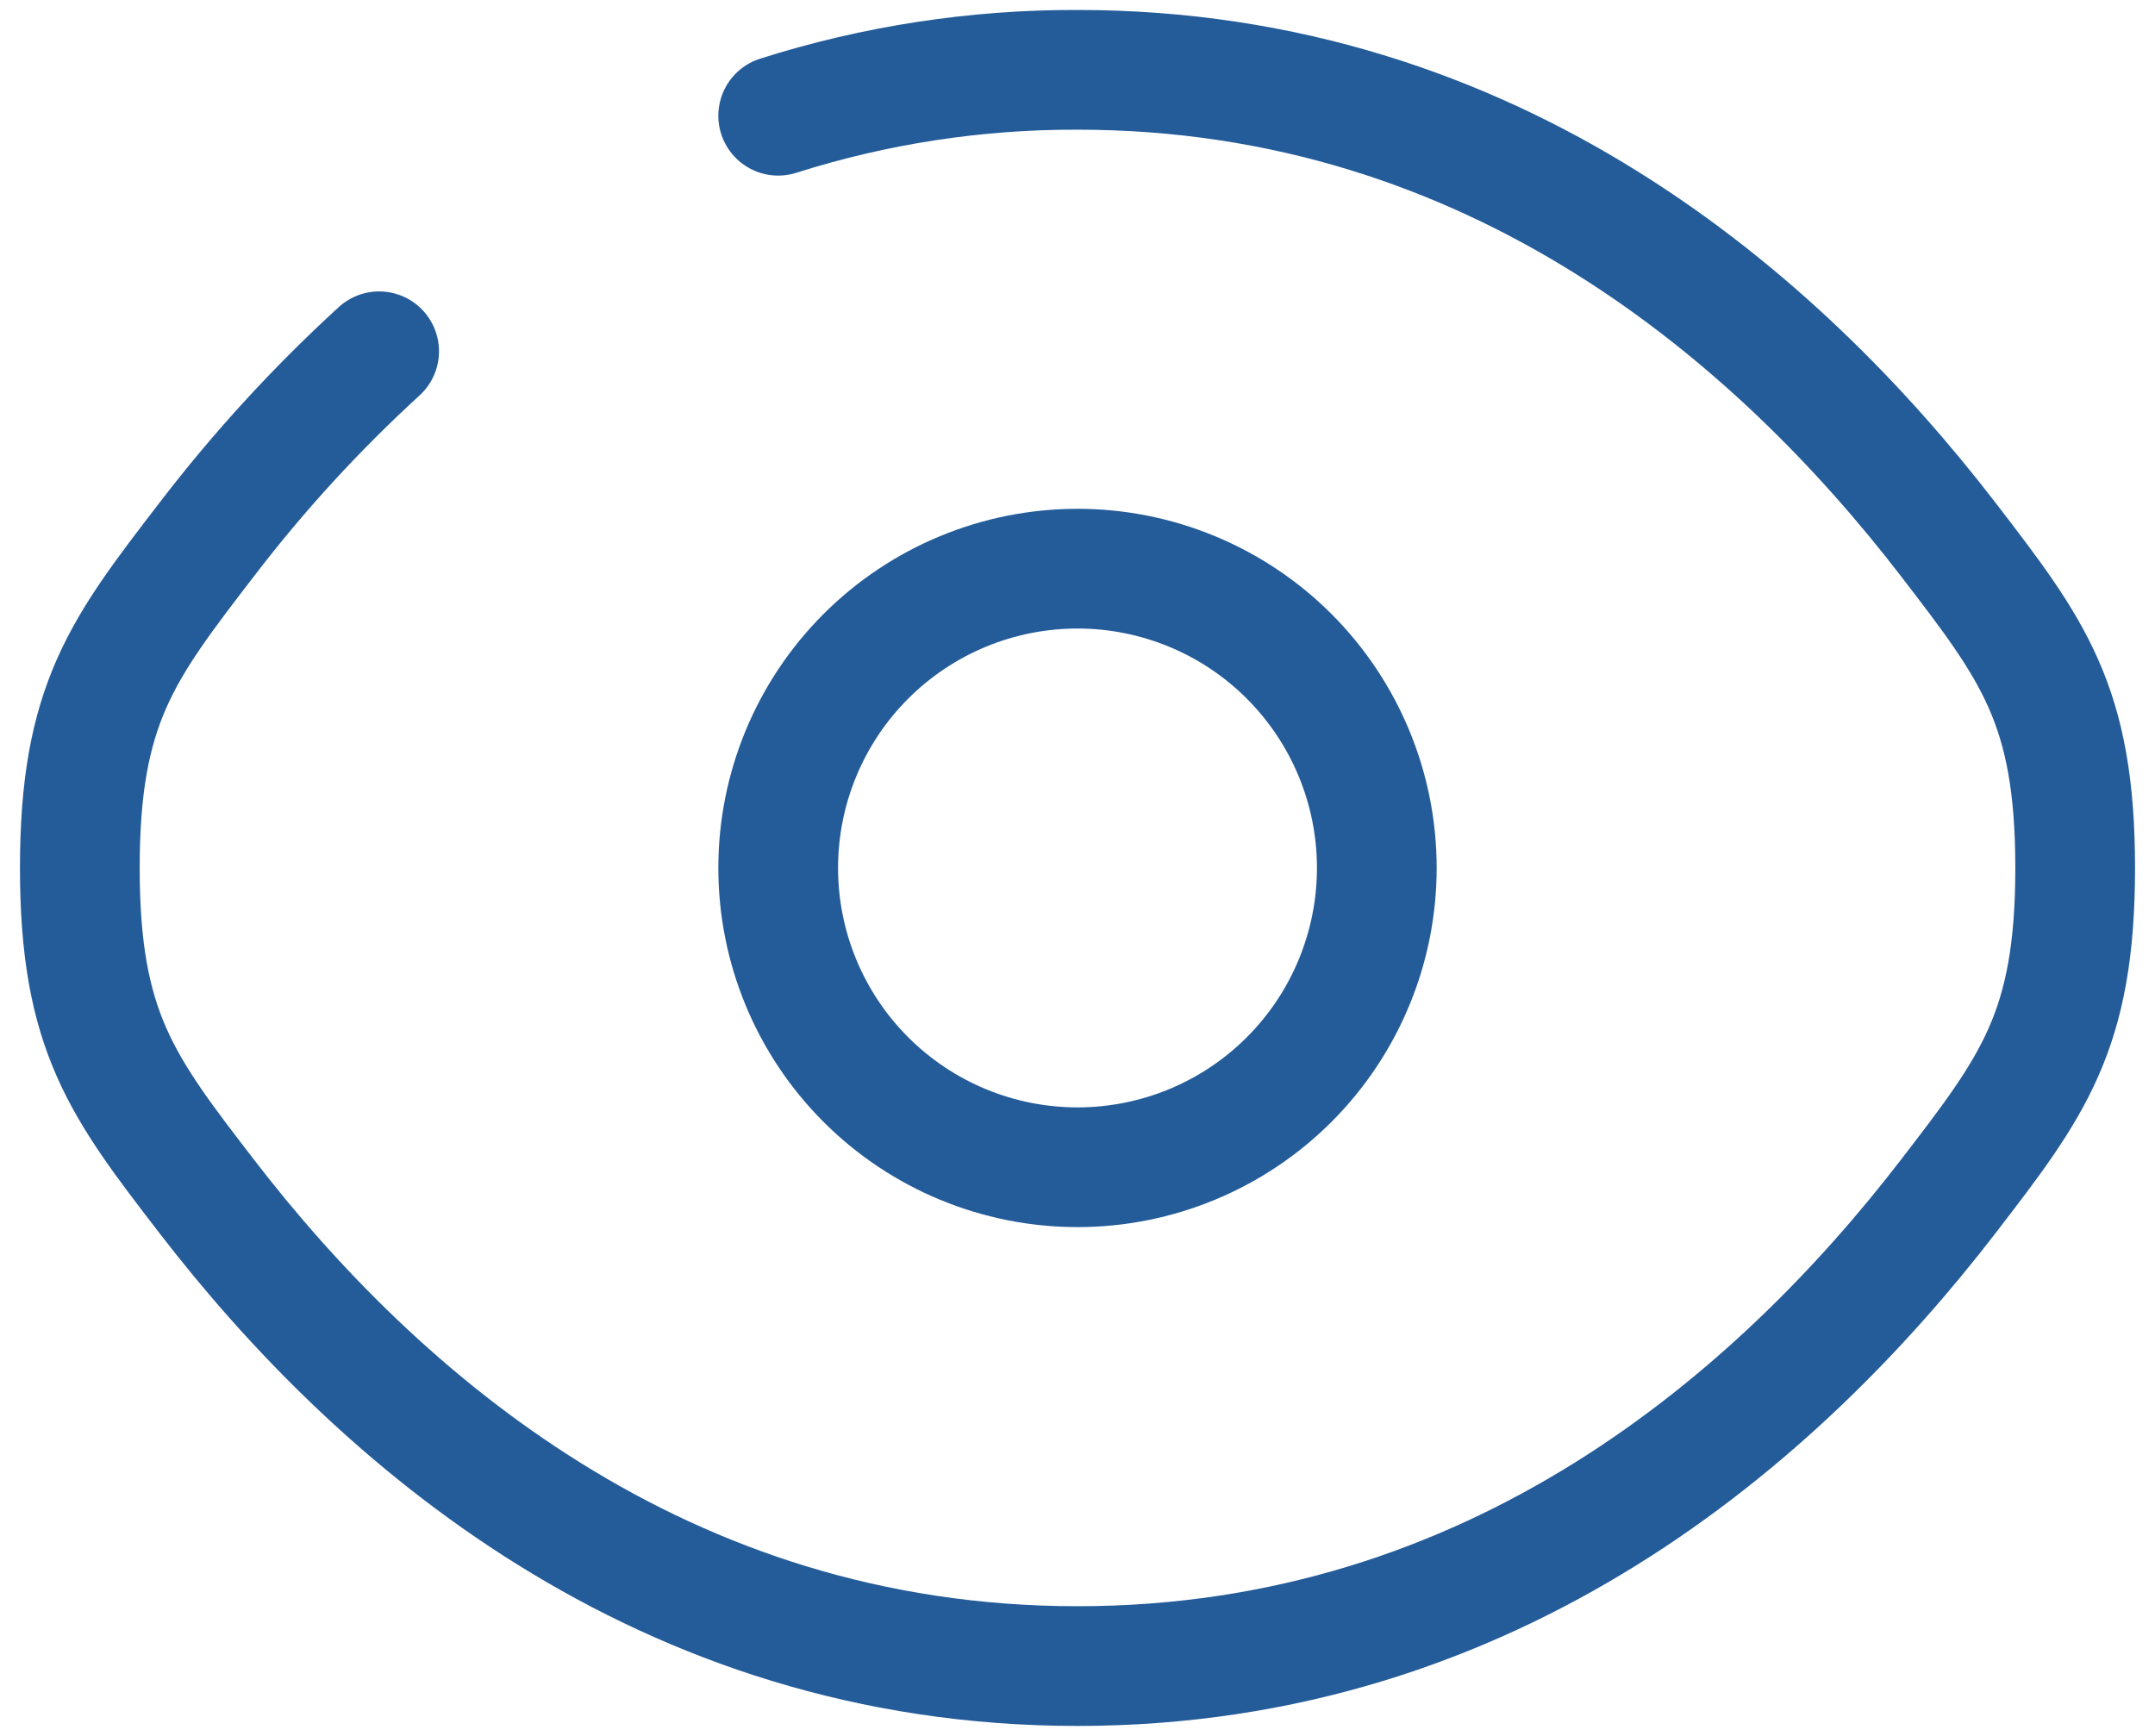
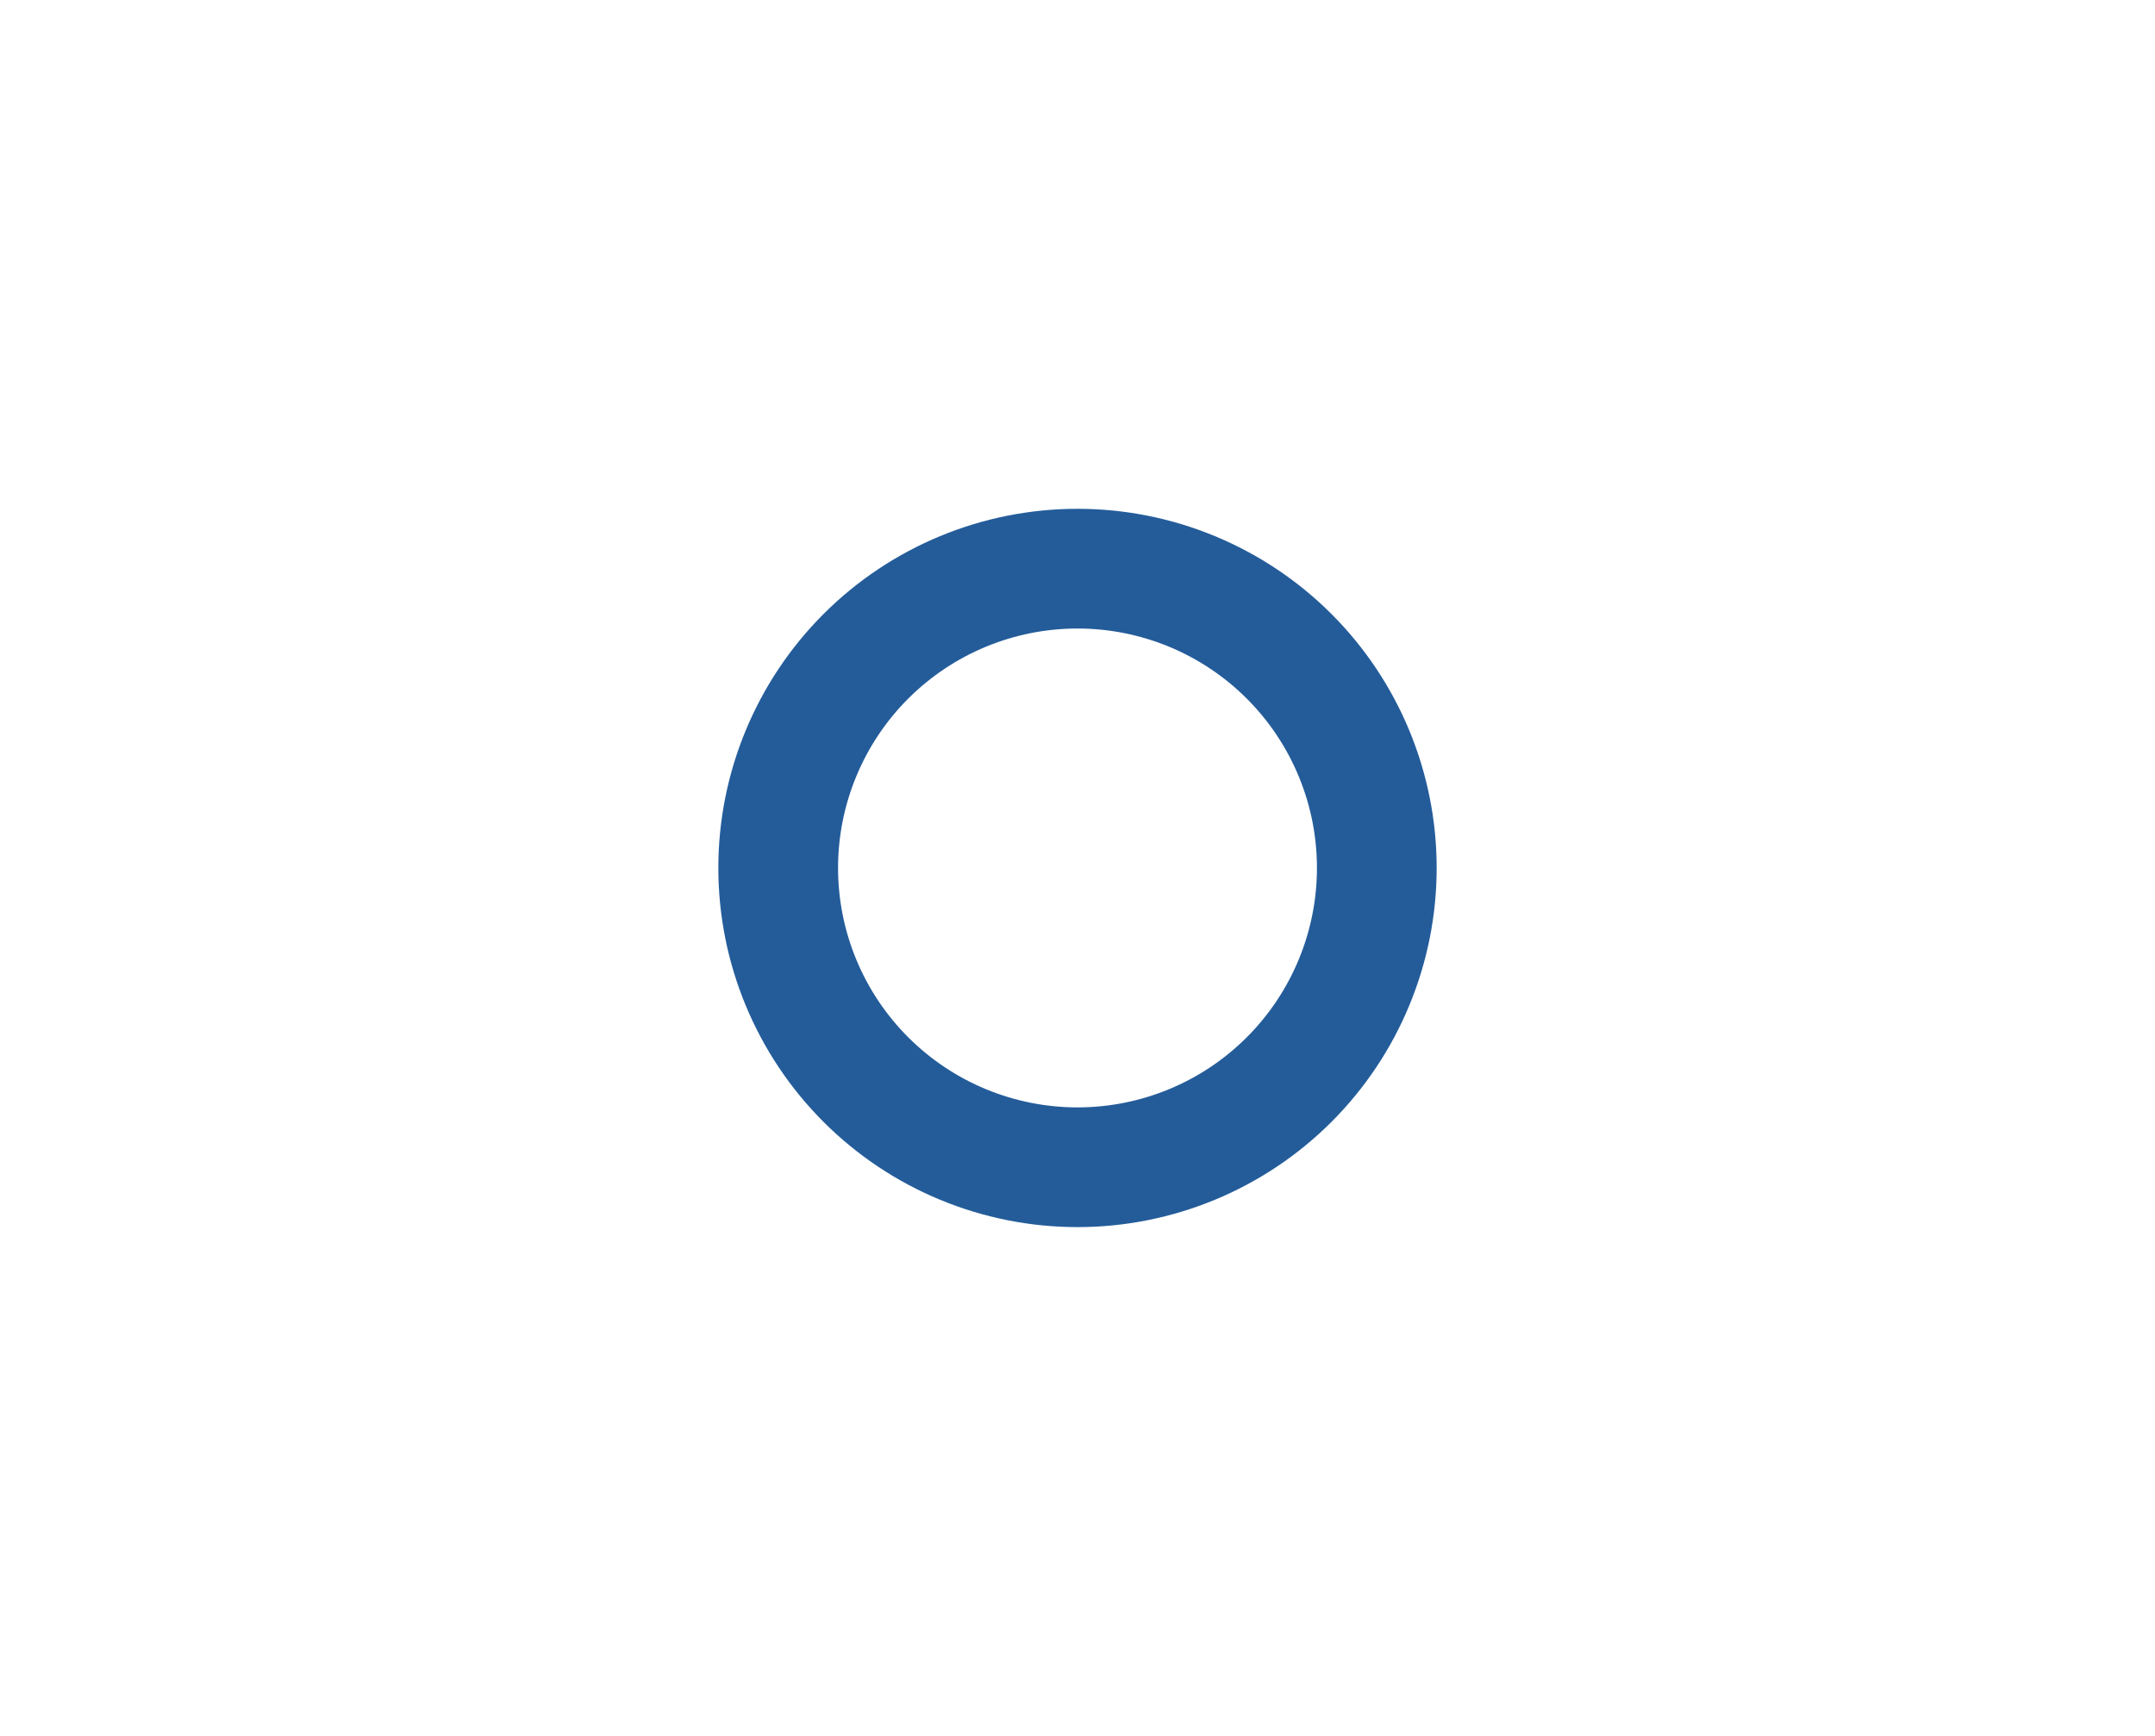
<svg xmlns="http://www.w3.org/2000/svg" width="72" height="58" viewBox="0 0 72 58" fill="none">
-   <path d="M26 3.867C29.233 2.839 32.607 2.322 36 2.333C49.94 2.333 59.427 10.667 65.083 18.013C67.917 21.7 69.333 23.537 69.333 29C69.333 34.467 67.917 36.303 65.083 39.987C59.427 47.333 49.94 55.667 36 55.667C22.06 55.667 12.573 47.333 6.917 39.987C4.083 36.307 2.667 34.463 2.667 29C2.667 23.533 4.083 21.697 6.917 18.013C8.645 15.756 10.569 13.656 12.667 11.737" stroke="#245C9A" stroke-width="4" stroke-linecap="round" />
  <path d="M46 29C46 31.652 44.946 34.196 43.071 36.071C41.196 37.946 38.652 39 36 39C33.348 39 30.804 37.946 28.929 36.071C27.054 34.196 26 31.652 26 29C26 26.348 27.054 23.804 28.929 21.929C30.804 20.054 33.348 19 36 19C38.652 19 41.196 20.054 43.071 21.929C44.946 23.804 46 26.348 46 29Z" stroke="#245C9A" stroke-width="4" />
</svg>